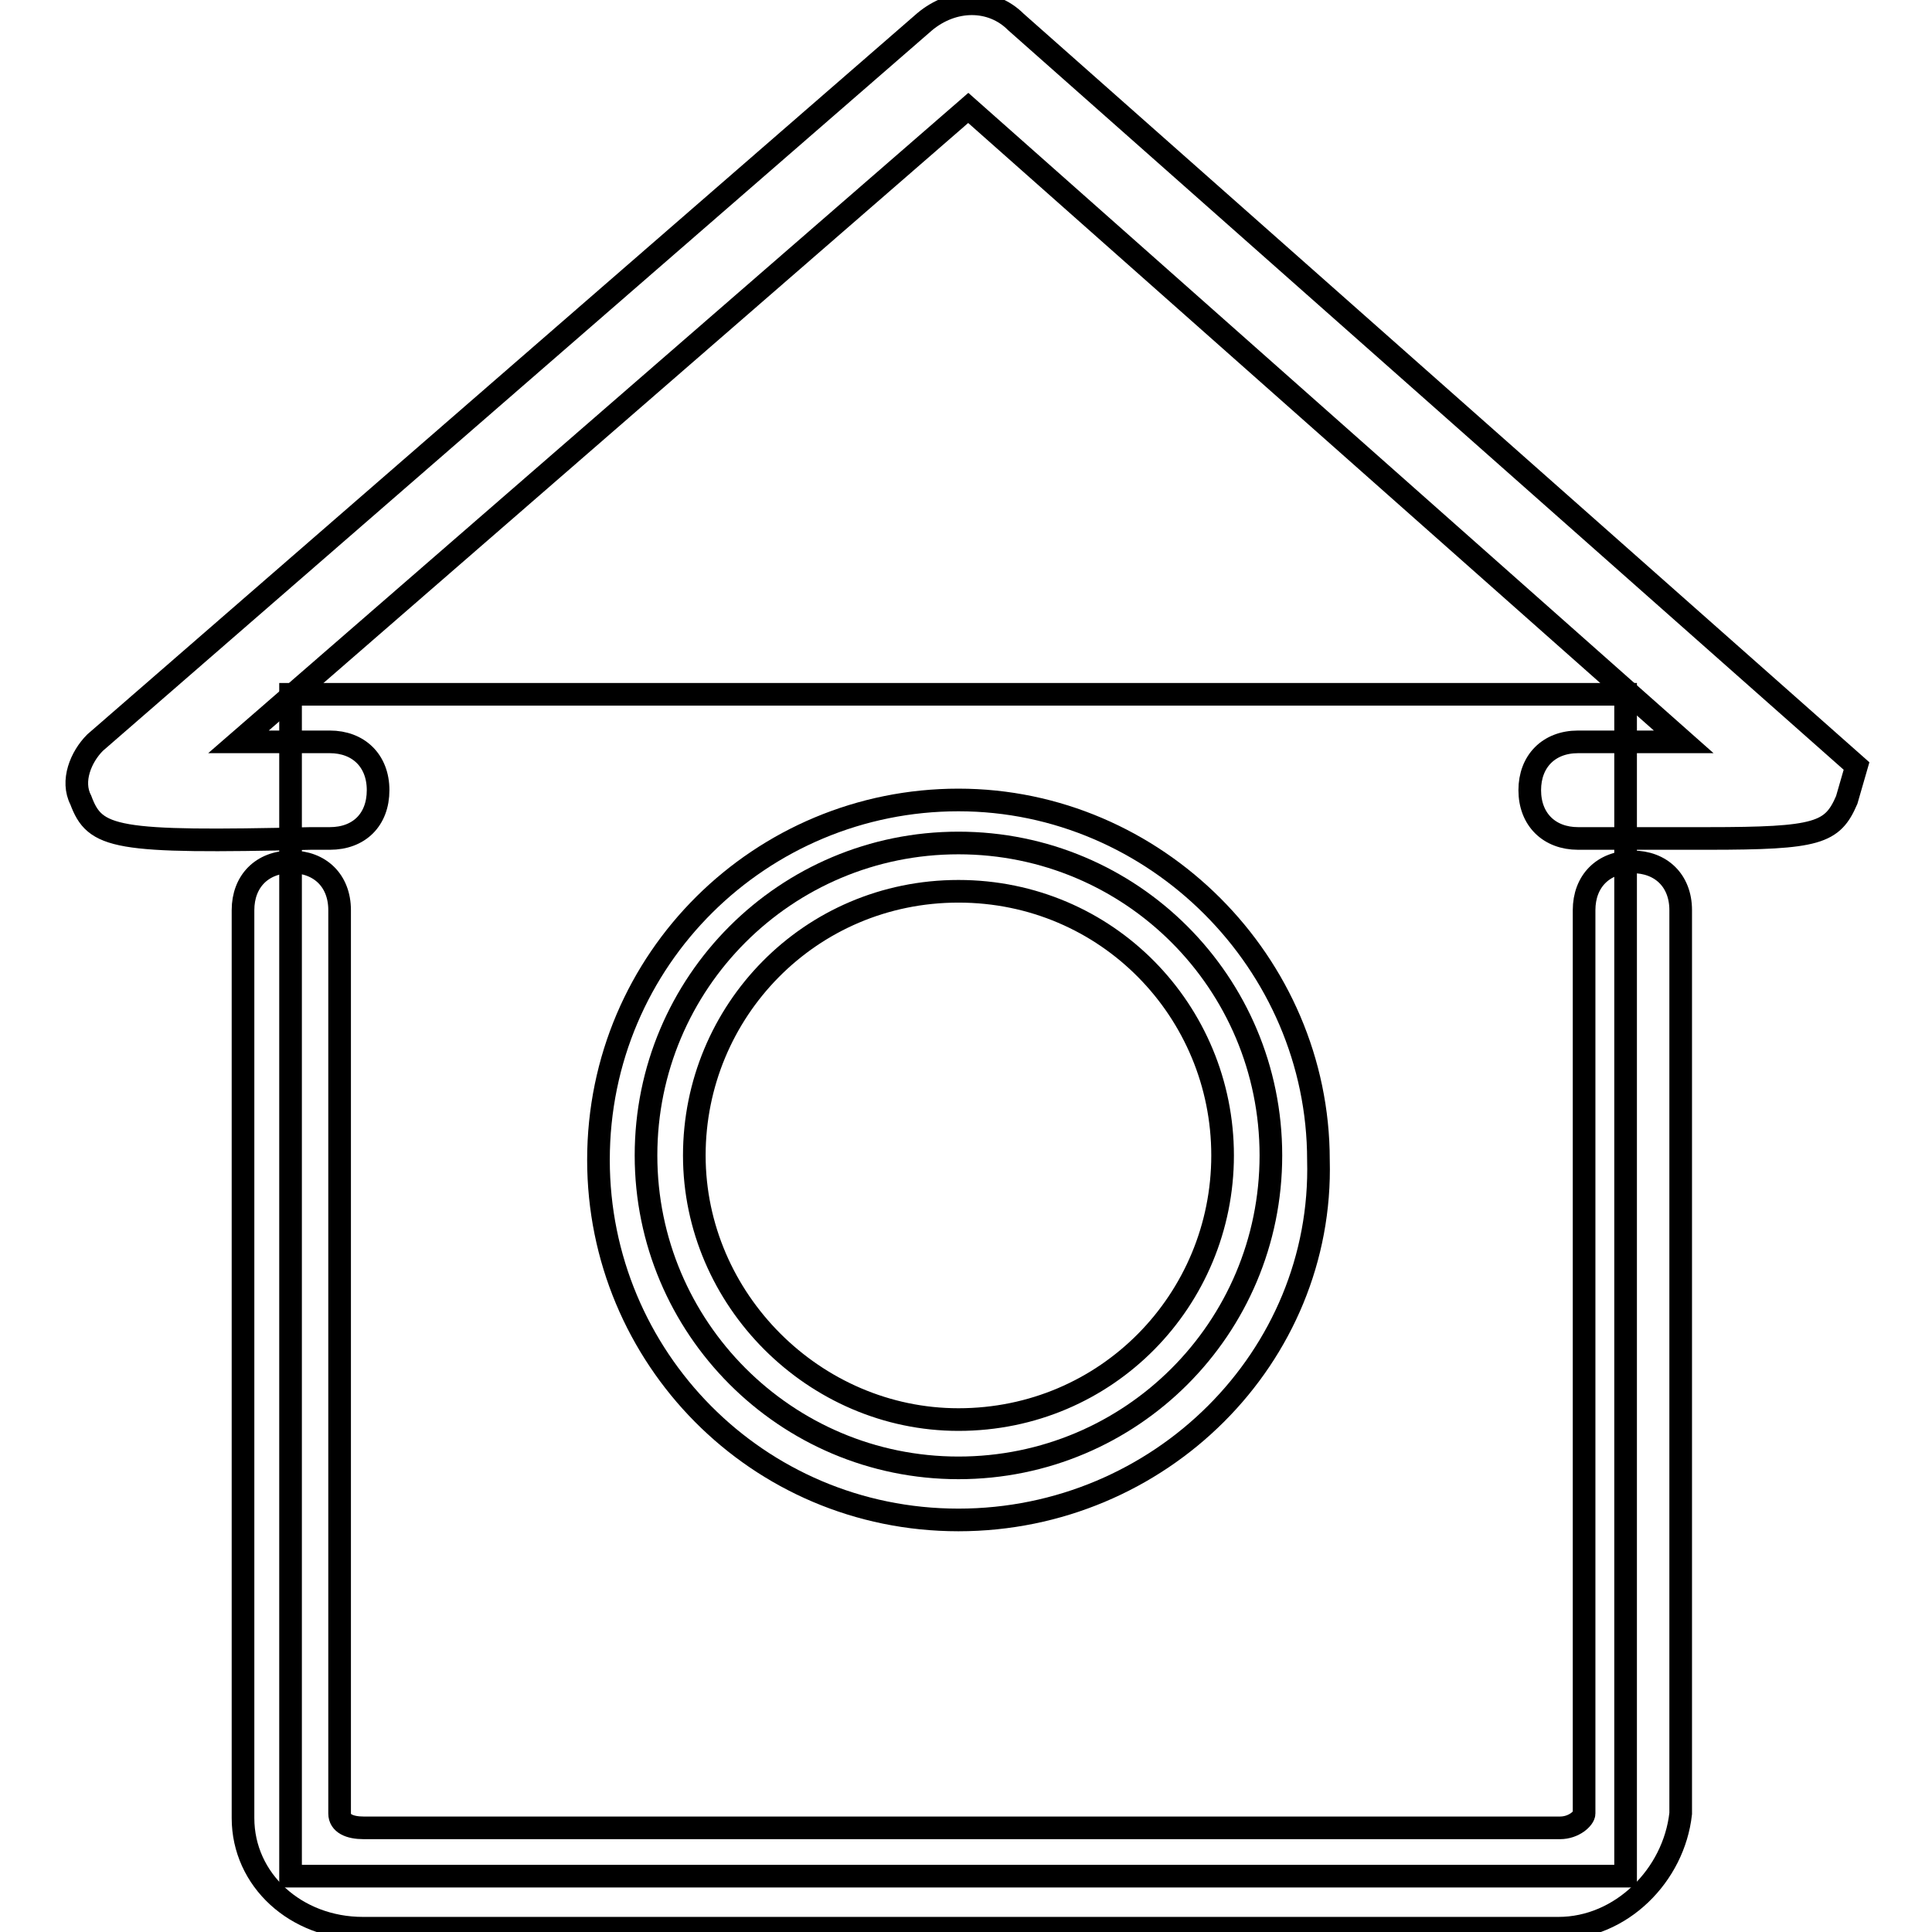
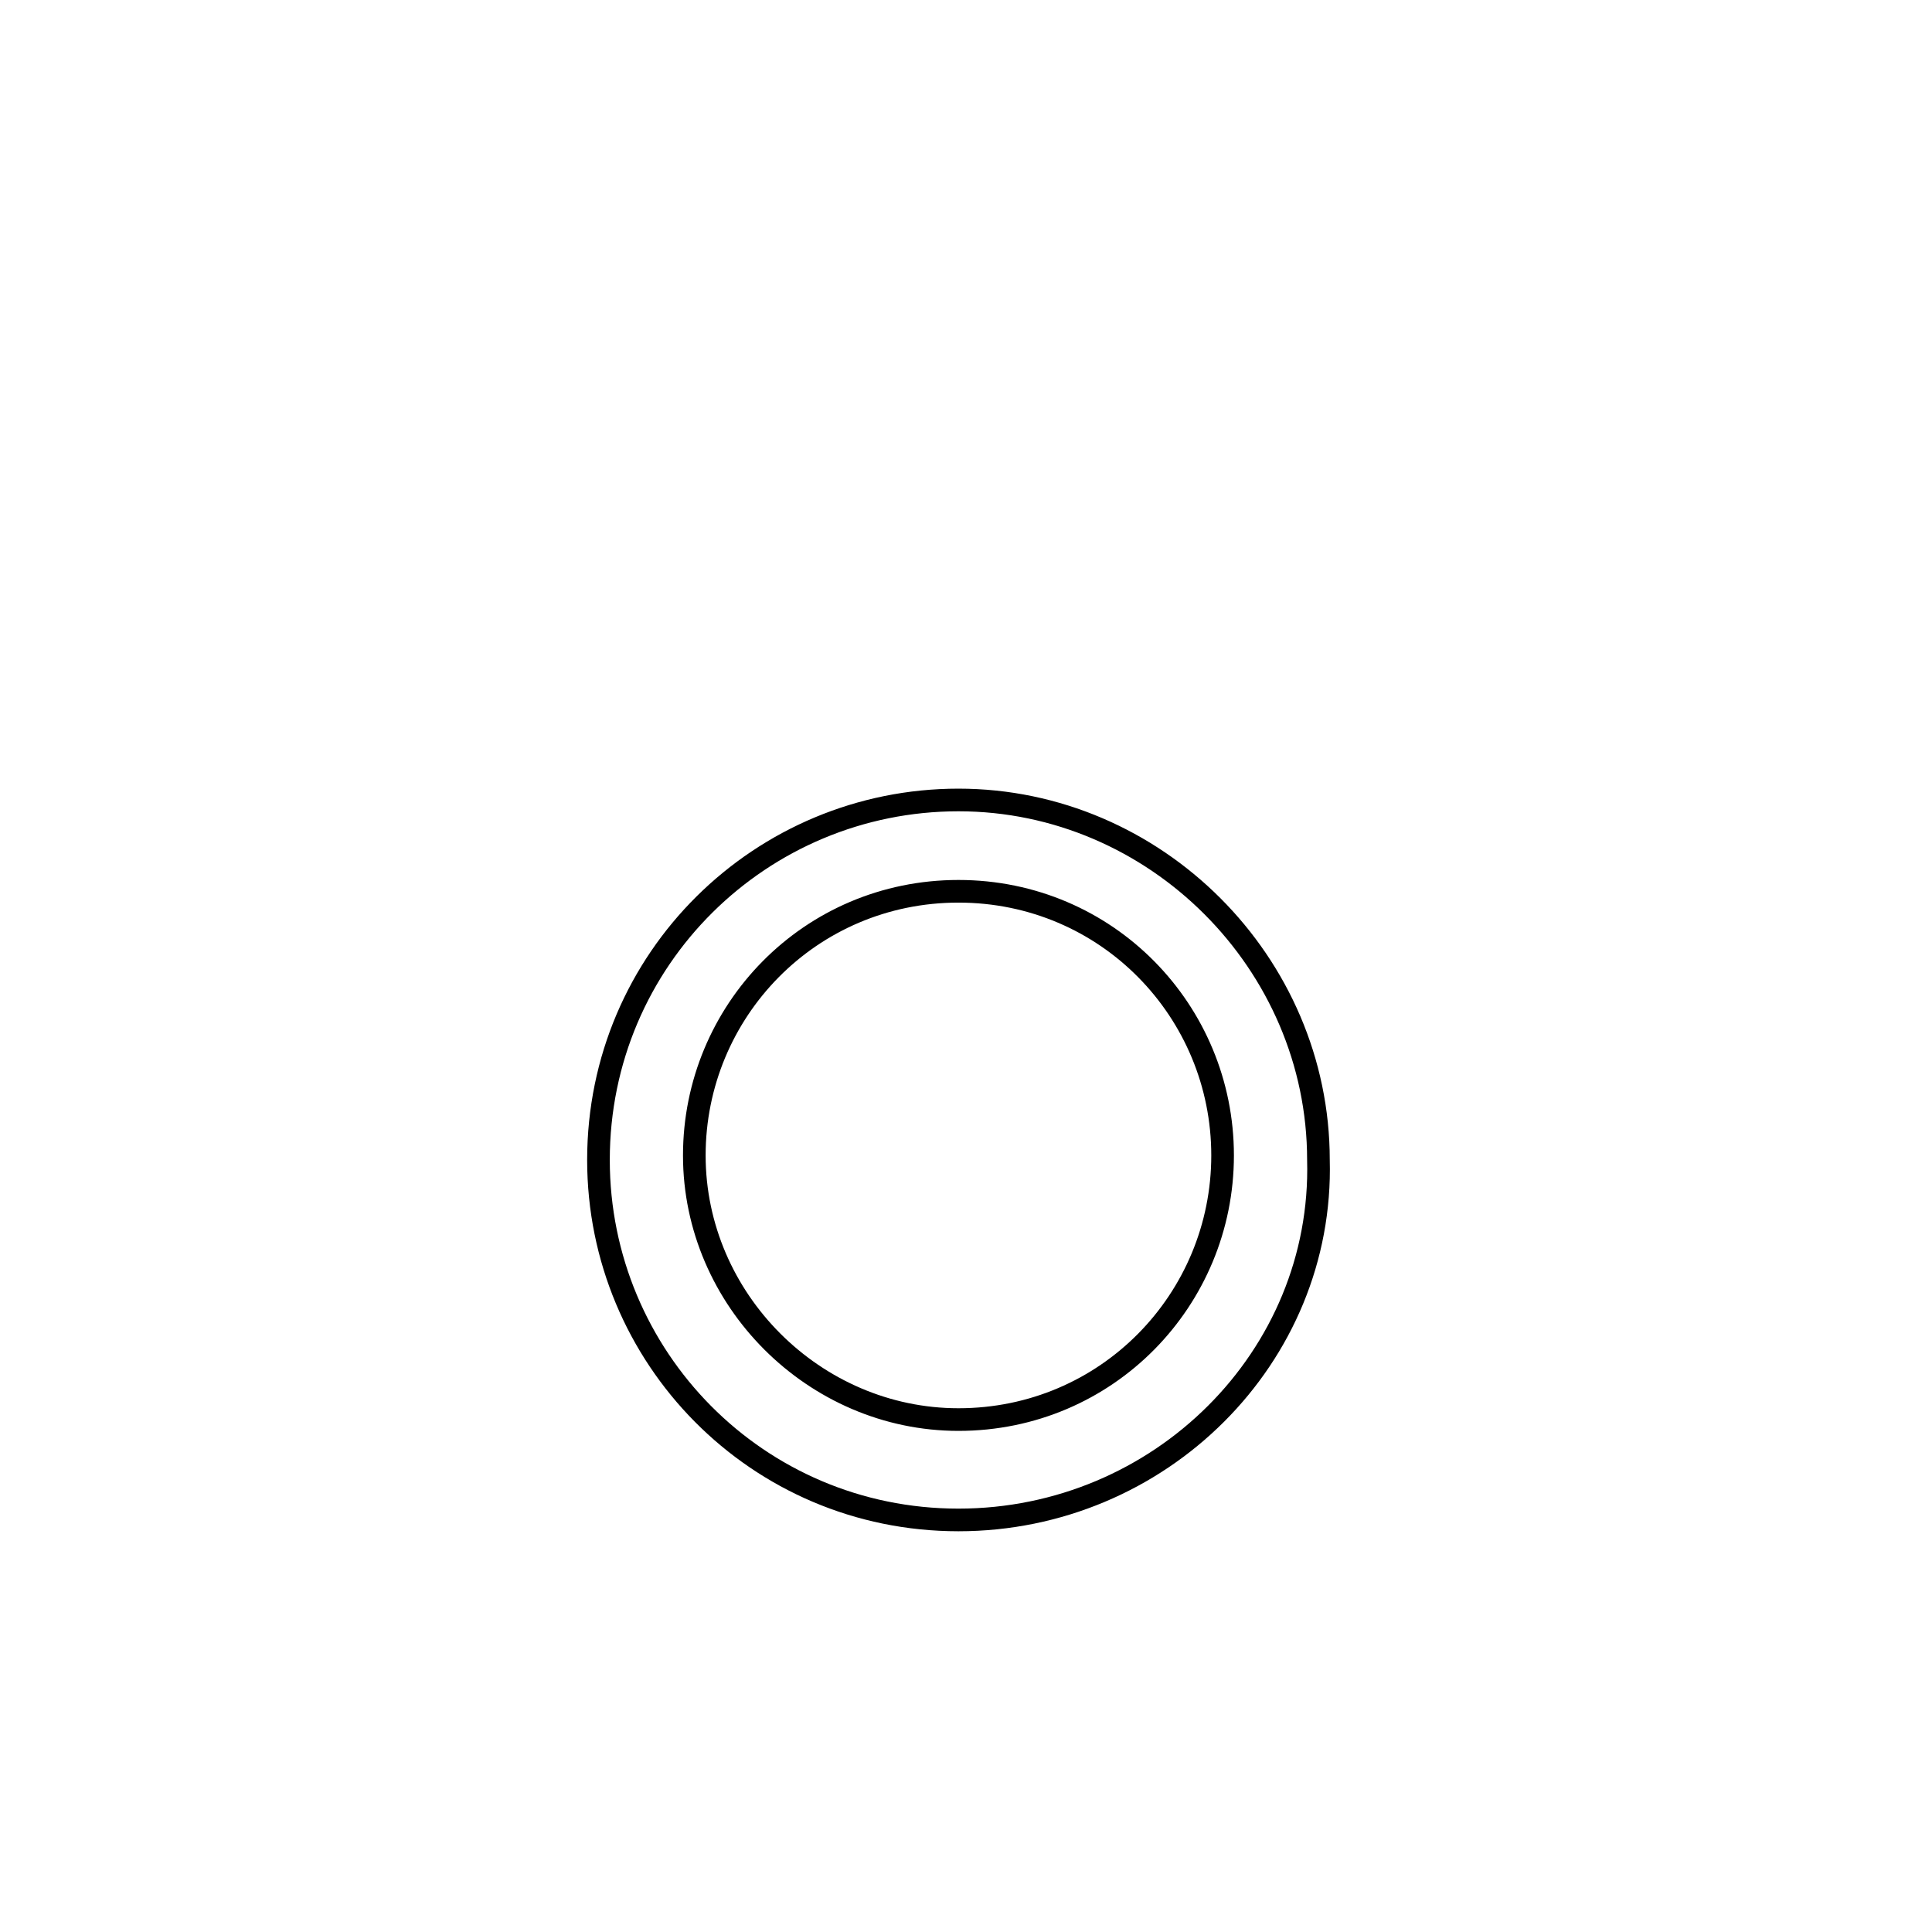
<svg xmlns="http://www.w3.org/2000/svg" version="1.1" x="0px" y="0px" viewBox="0 0 256 256" enable-background="new 0 0 256 256" xml:space="preserve">
  <g>
-     <path stroke-width="3" fill-opacity="0" stroke="#000000" d="M38.5,92h176.9v156.6H38.5V92z" />
-     <path stroke-width="3" fill-opacity="0" stroke="#000000" d="M226.3,111.1h-17.2c-3.8,0-6.4-2.5-6.4-6.4c0-3.8,2.5-6.4,6.4-6.4h14l-94.8-84l-96.7,84h12.1 c3.8,0,6.4,2.5,6.4,6.4s-2.5,6.4-6.4,6.4h-2.5c-26.1,0.6-28.6,0-30.5-5.1c-1.3-2.5,0-5.7,1.9-7.6L122.5,2.9c3.8-3.2,8.9-3.2,12.1,0 L246,101.5l-1.3,4.5C242.8,110.4,240.9,111.1,226.3,111.1z M206.5,255.5H48.1c-8.9,0-15.9-6.4-15.9-14.6V120.6 c0-3.8,2.5-6.4,6.4-6.4c3.8,0,6.4,2.5,6.4,6.4v119.7c0,1.3,1.3,1.9,3.2,1.9h158.5c1.9,0,3.2-1.3,3.2-1.9V120.6 c0-3.8,2.5-6.4,6.4-6.4c3.8,0,6.4,2.5,6.4,6.4v119.7C221.8,248.5,214.8,255.5,206.5,255.5z" />
-     <path stroke-width="3" fill-opacity="0" stroke="#000000" d="M85.6,153.1c0,22.8,18.5,41.4,41.4,41.4s41.4-18.5,41.4-41.4s-18.5-41.4-41.4-41.4S85.6,130.2,85.6,153.1z" />
    <path stroke-width="3" fill-opacity="0" stroke="#000000" d="M127,201.4c-26.7,0-47.7-21.6-47.7-47.7c0-26.7,21.6-47.7,47.7-47.7c26.1,0,47.7,21.6,47.7,47.7 C175.4,179.8,153.7,201.4,127,201.4z M127,118.1c-19.7,0-35,15.9-35,35s15.9,35,35,35c19.7,0,35-15.9,35-35S146.7,118.1,127,118.1z " />
  </g>
</svg>